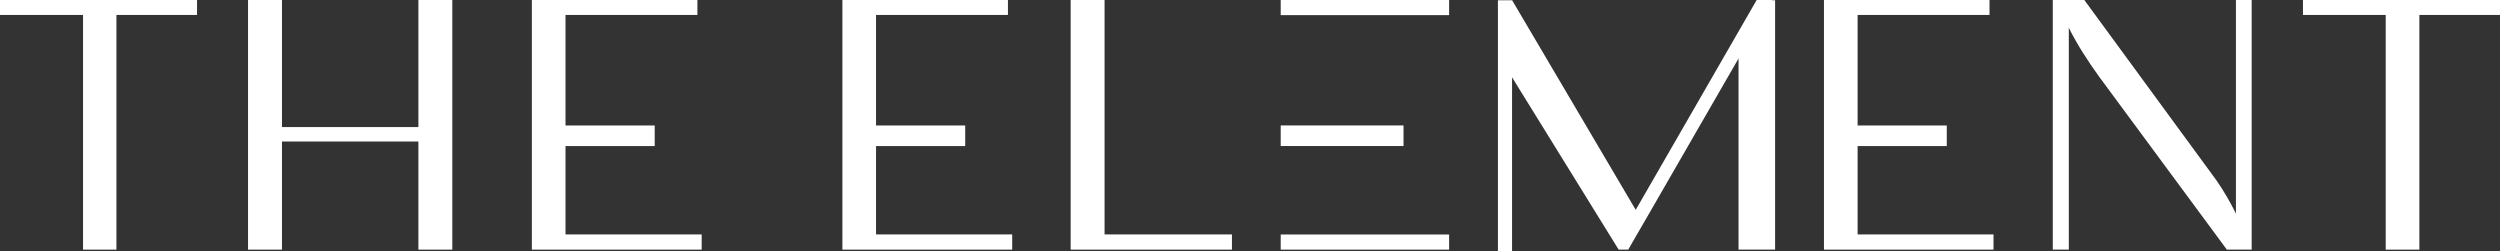
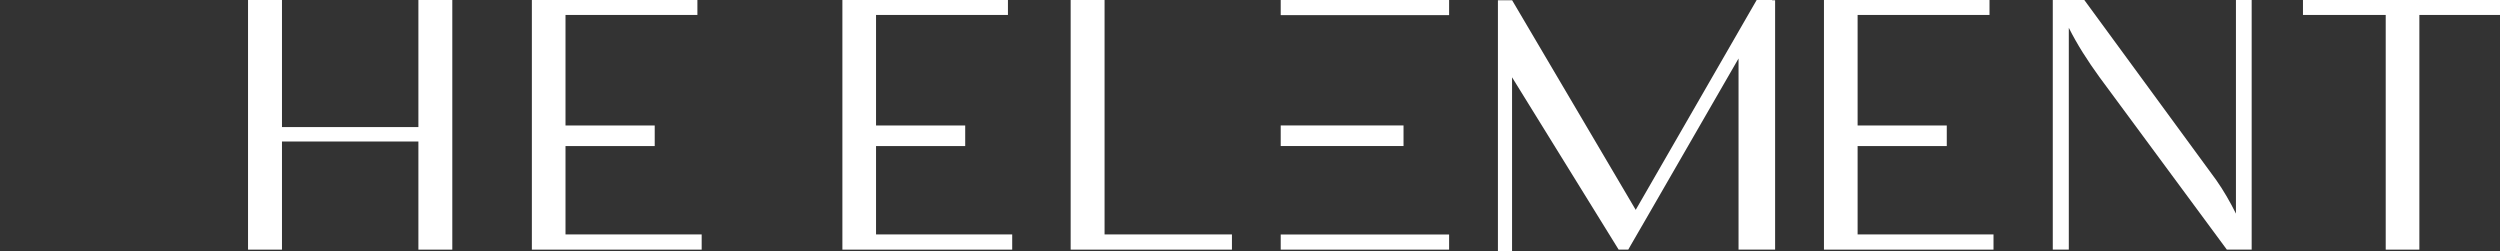
<svg xmlns="http://www.w3.org/2000/svg" id="Layer_2" viewBox="0 0 674 67.76">
  <rect x="0" y="0" width="674" height="67.76" fill="#333333" stroke="none" />
  <defs>
    <style>.cls-1{fill:#fff;}</style>
  </defs>
  <g id="Layer_1-2">
    <g>
      <polygon class="cls-1" points="236.18 39.38 260.22 39.38 260.22 33.83 236.18 33.83 236.18 4.03 271.74 4.03 271.74 0 227.11 0 227.11 67.3 272.89 67.3 272.89 63.2 236.18 63.2 236.18 39.38" />
-       <path class="cls-1" d="M602.81,0V57.59c-1.58-3.17-3.31-6.19-5.33-9.07L561.93,0h-8.5V67.3h4.32V7.49c2.23,4.46,5.03,8.85,8.27,13.31l34.34,46.5h6.69V0h-4.24Z" />
+       <path class="cls-1" d="M602.81,0V57.59c-1.58-3.17-3.31-6.19-5.33-9.07L561.93,0h-8.5V67.3h4.32V7.49c2.23,4.46,5.03,8.85,8.27,13.31l34.34,46.5h6.69V0Z" />
      <polygon class="cls-1" points="620.88 0 620.88 4.03 643.19 4.03 643.19 67.3 652.26 67.3 652.26 4.03 674 4.03 674 0 620.88 0" />
      <rect class="cls-1" x="345.28" y="63.22" width="45.4" height="4.08" />
      <rect class="cls-1" x="345.28" width="45.4" height="4.08" />
      <rect class="cls-1" x="345.28" y="33.82" width="33.11" height="5.55" />
      <polygon class="cls-1" points="477.78 0 473.6 0 440.99 56.58 407.67 .07 403.85 .07 403.85 .09 403.84 .09 403.84 67.76 407.65 67.76 407.65 20.86 407.67 20.87 436.39 67.3 438.98 67.3 439.63 66.15 443.8 58.95 468.71 15.77 468.71 67.3 478.57 67.3 478.57 .07 477.78 .07 477.78 0" />
-       <polygon class="cls-1" points="0 4.03 22.39 4.03 22.39 67.3 31.39 67.3 31.39 4.03 53.12 4.03 53.12 0 0 0 0 4.03" />
      <polygon class="cls-1" points="112.8 34.26 76.02 34.26 76.02 0 66.87 0 66.87 67.3 76.02 67.3 76.02 38.15 112.8 38.15 112.8 67.3 121.94 67.3 121.94 0 112.8 0 112.8 34.26" />
      <polygon class="cls-1" points="152.46 39.38 176.51 39.38 176.51 33.83 152.46 33.83 152.46 4.03 188.02 4.03 188.02 0 143.39 0 143.39 67.3 189.17 67.3 189.17 63.2 152.46 63.2 152.46 39.38" />
      <polygon class="cls-1" points="297.79 0 288.65 0 288.65 67.3 332.13 67.3 332.13 63.2 297.79 63.2 297.79 0" />
      <polygon class="cls-1" points="500.81 39.38 524.85 39.38 524.85 33.83 500.81 33.83 500.81 4.03 536.37 4.03 536.37 0 491.74 0 491.74 67.3 537.45 67.3 537.45 63.2 500.81 63.2 500.81 39.38" />
    </g>
  </g>
</svg>